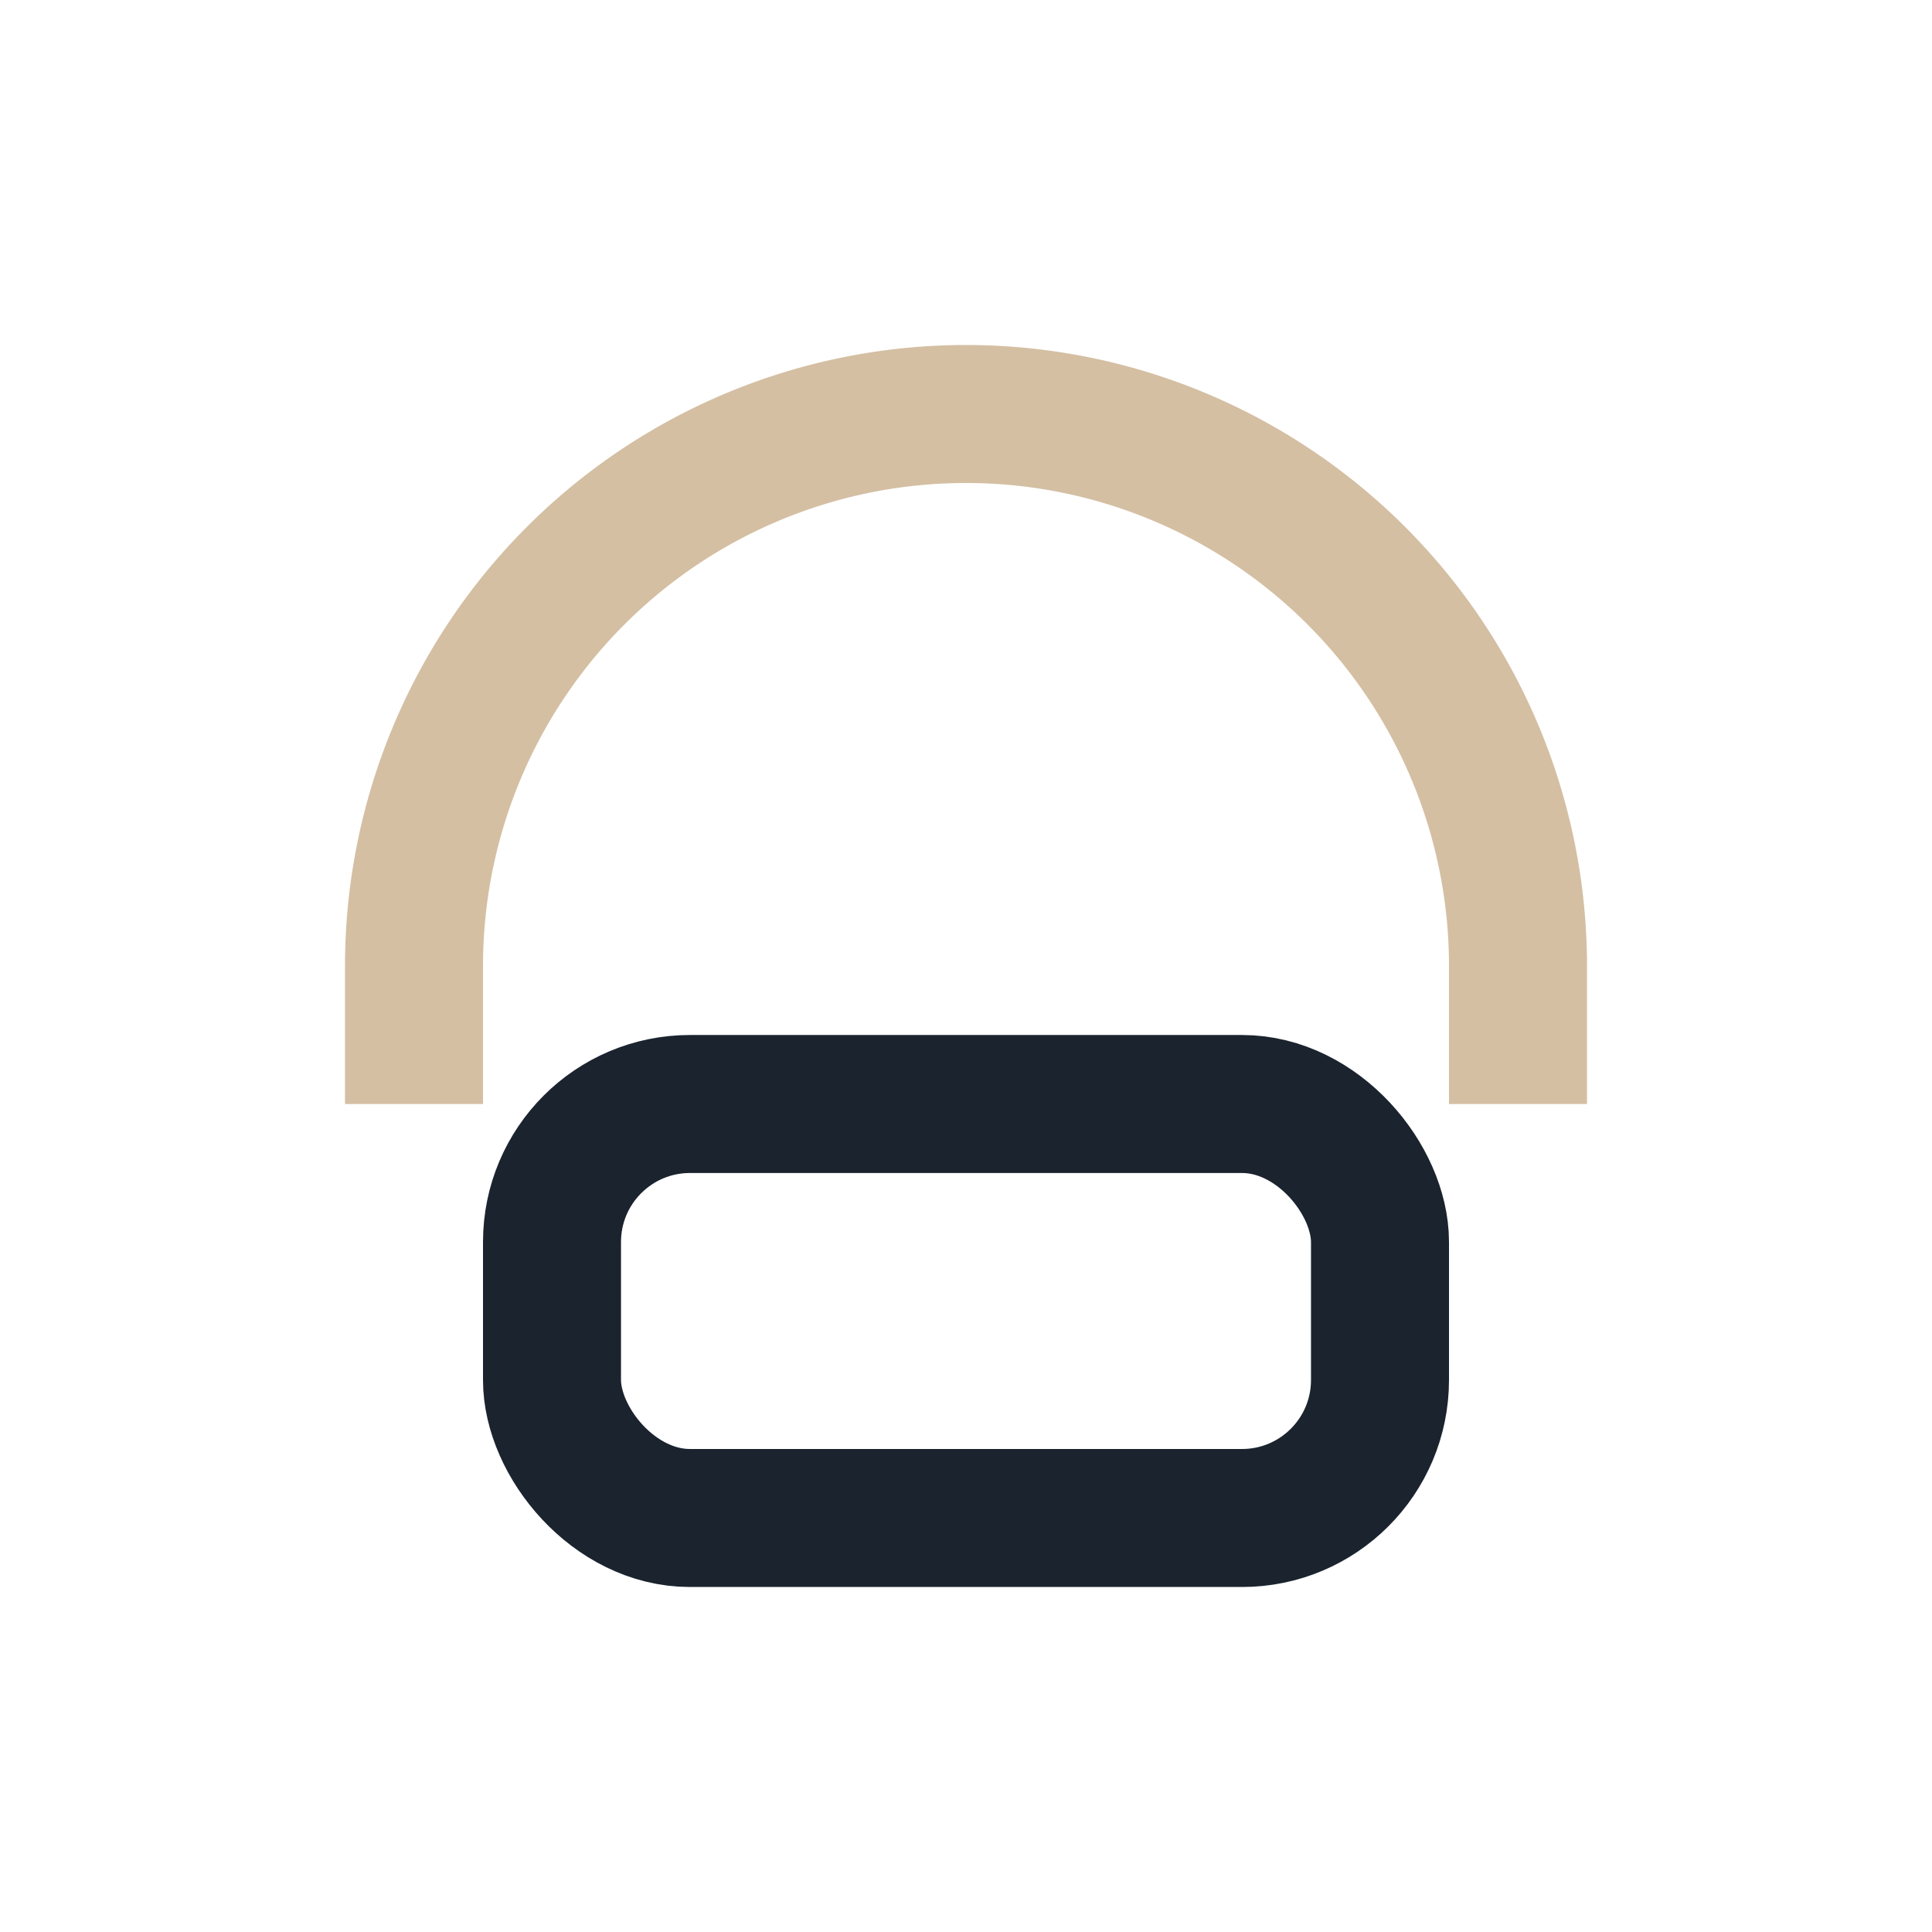
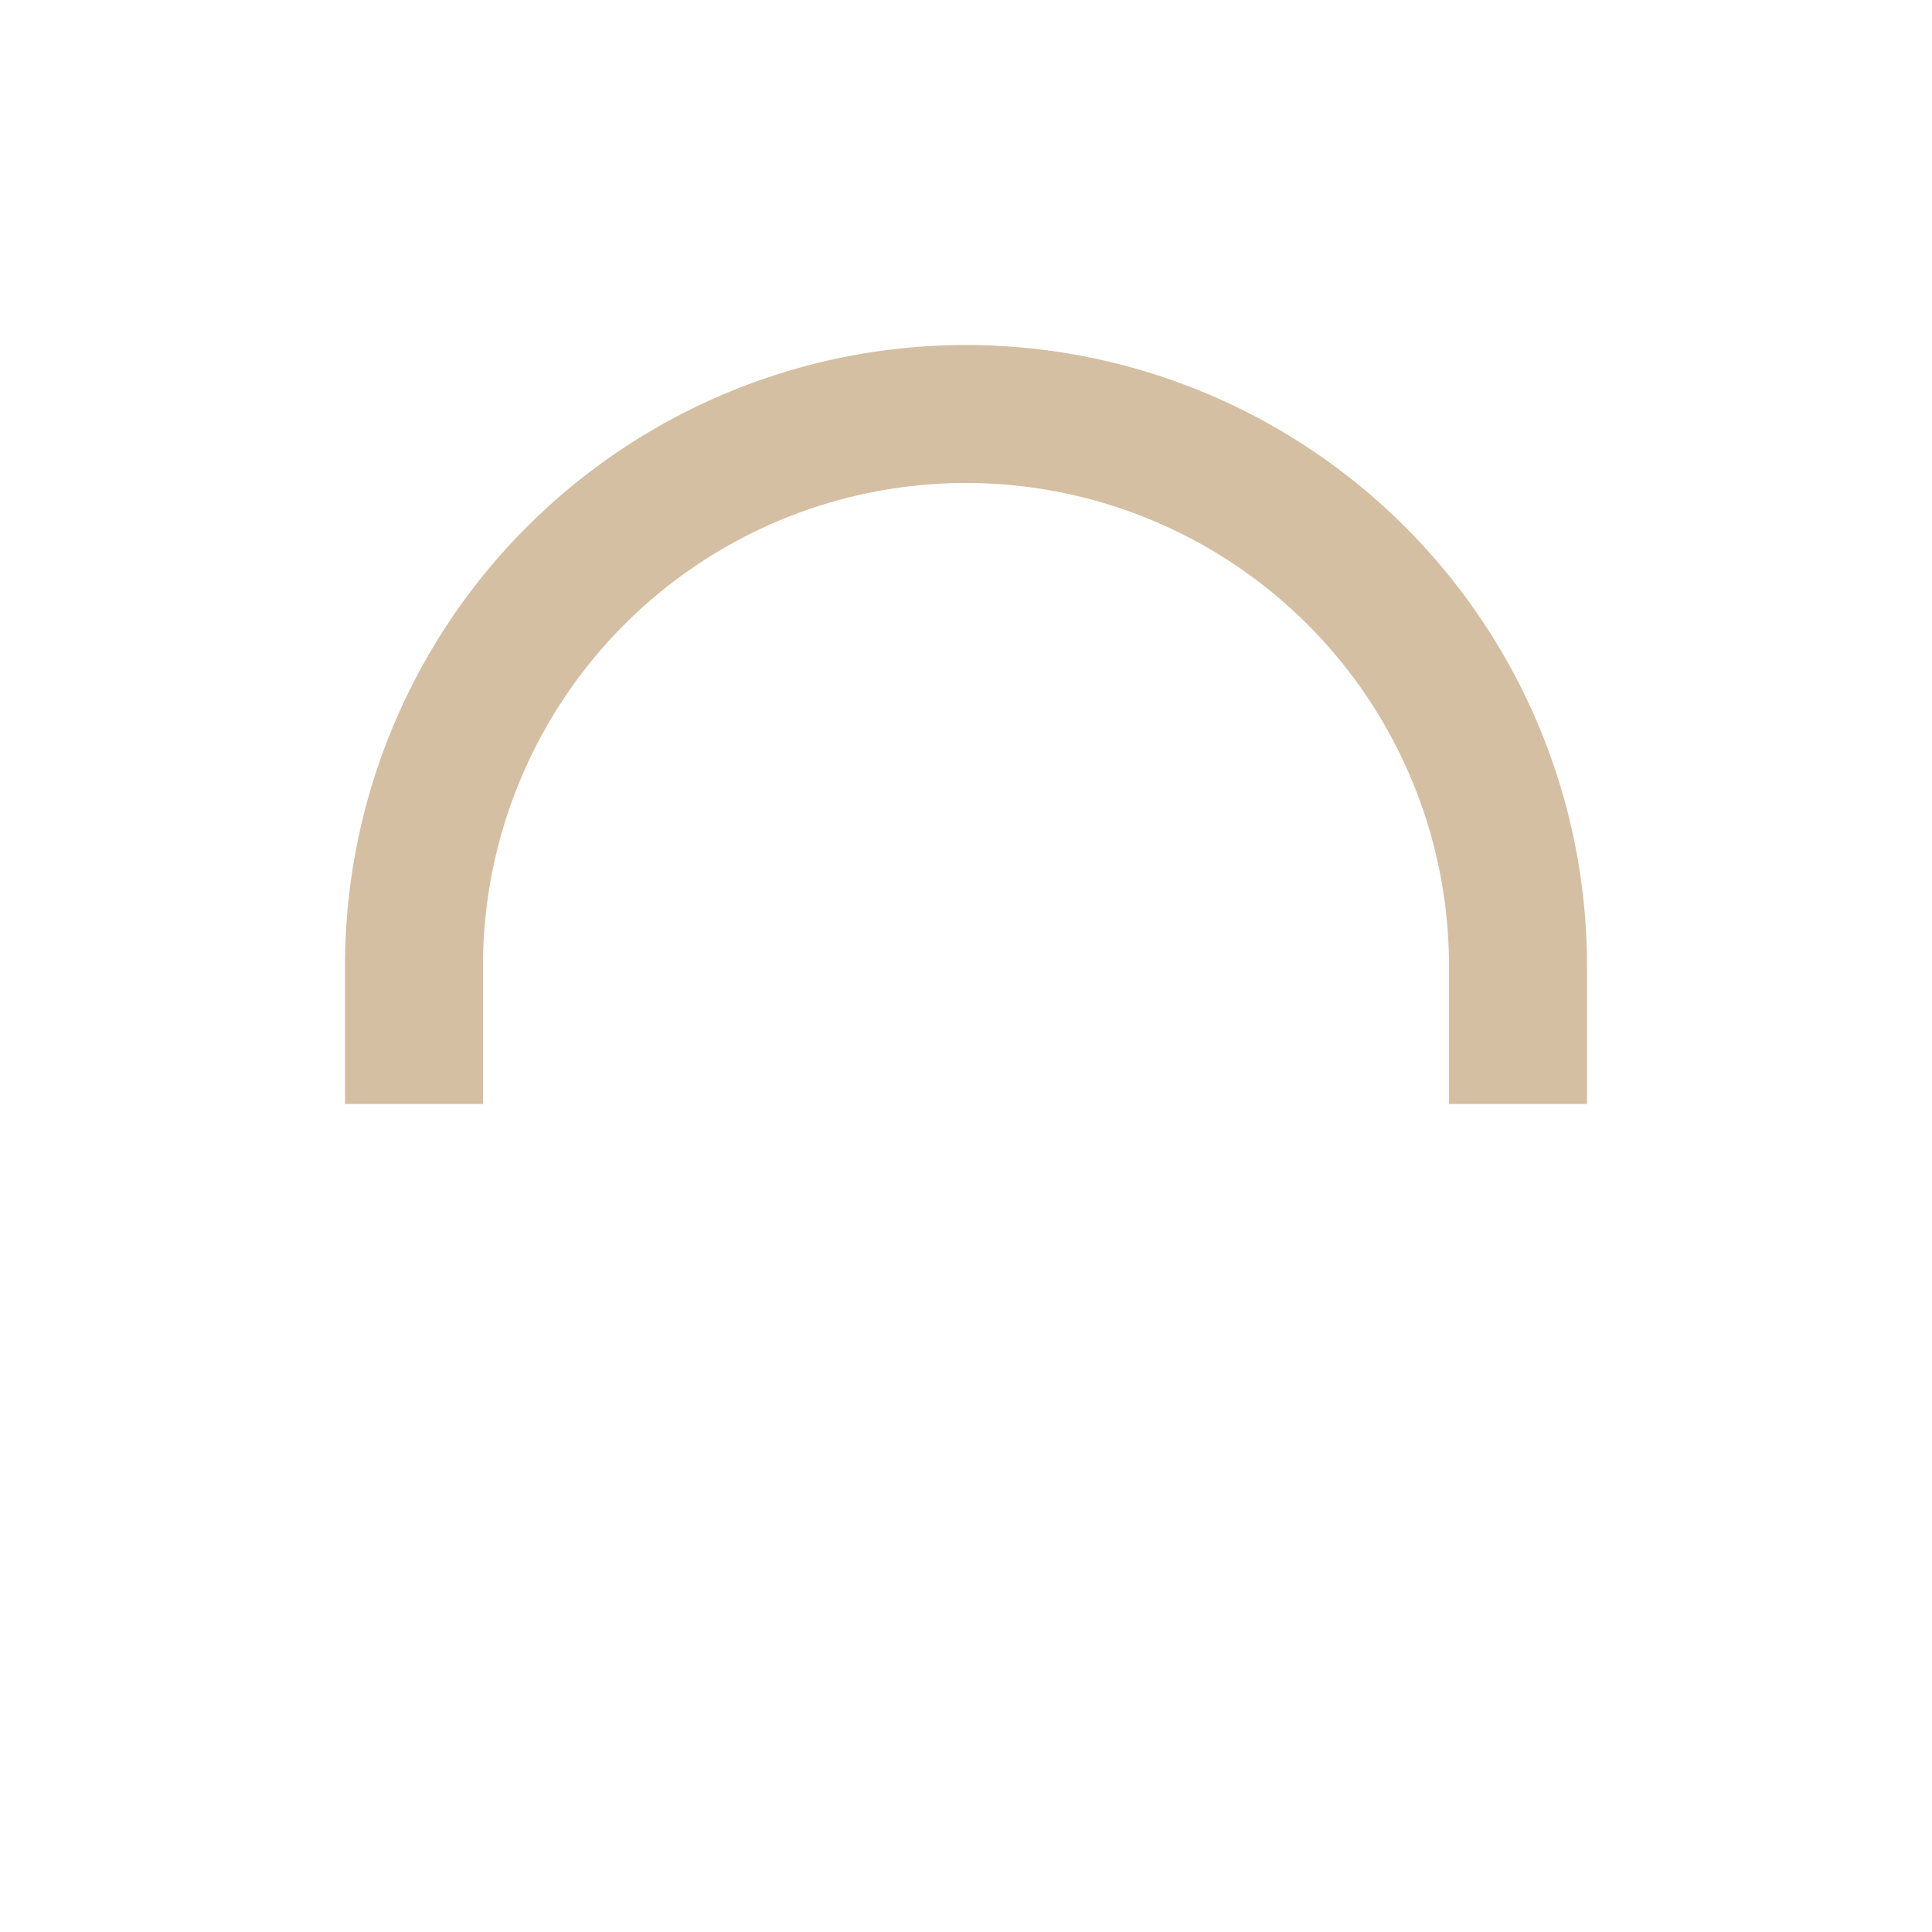
<svg xmlns="http://www.w3.org/2000/svg" width="28" height="28" viewBox="0 0 28 28">
  <path d="M6 16v-2a8 8 0 0 1 16 0v2" stroke="#D4BFA3" stroke-width="2" fill="none" />
-   <rect x="8" y="16" width="12" height="6" rx="2" fill="none" stroke="#1A232E" stroke-width="2" />
</svg>